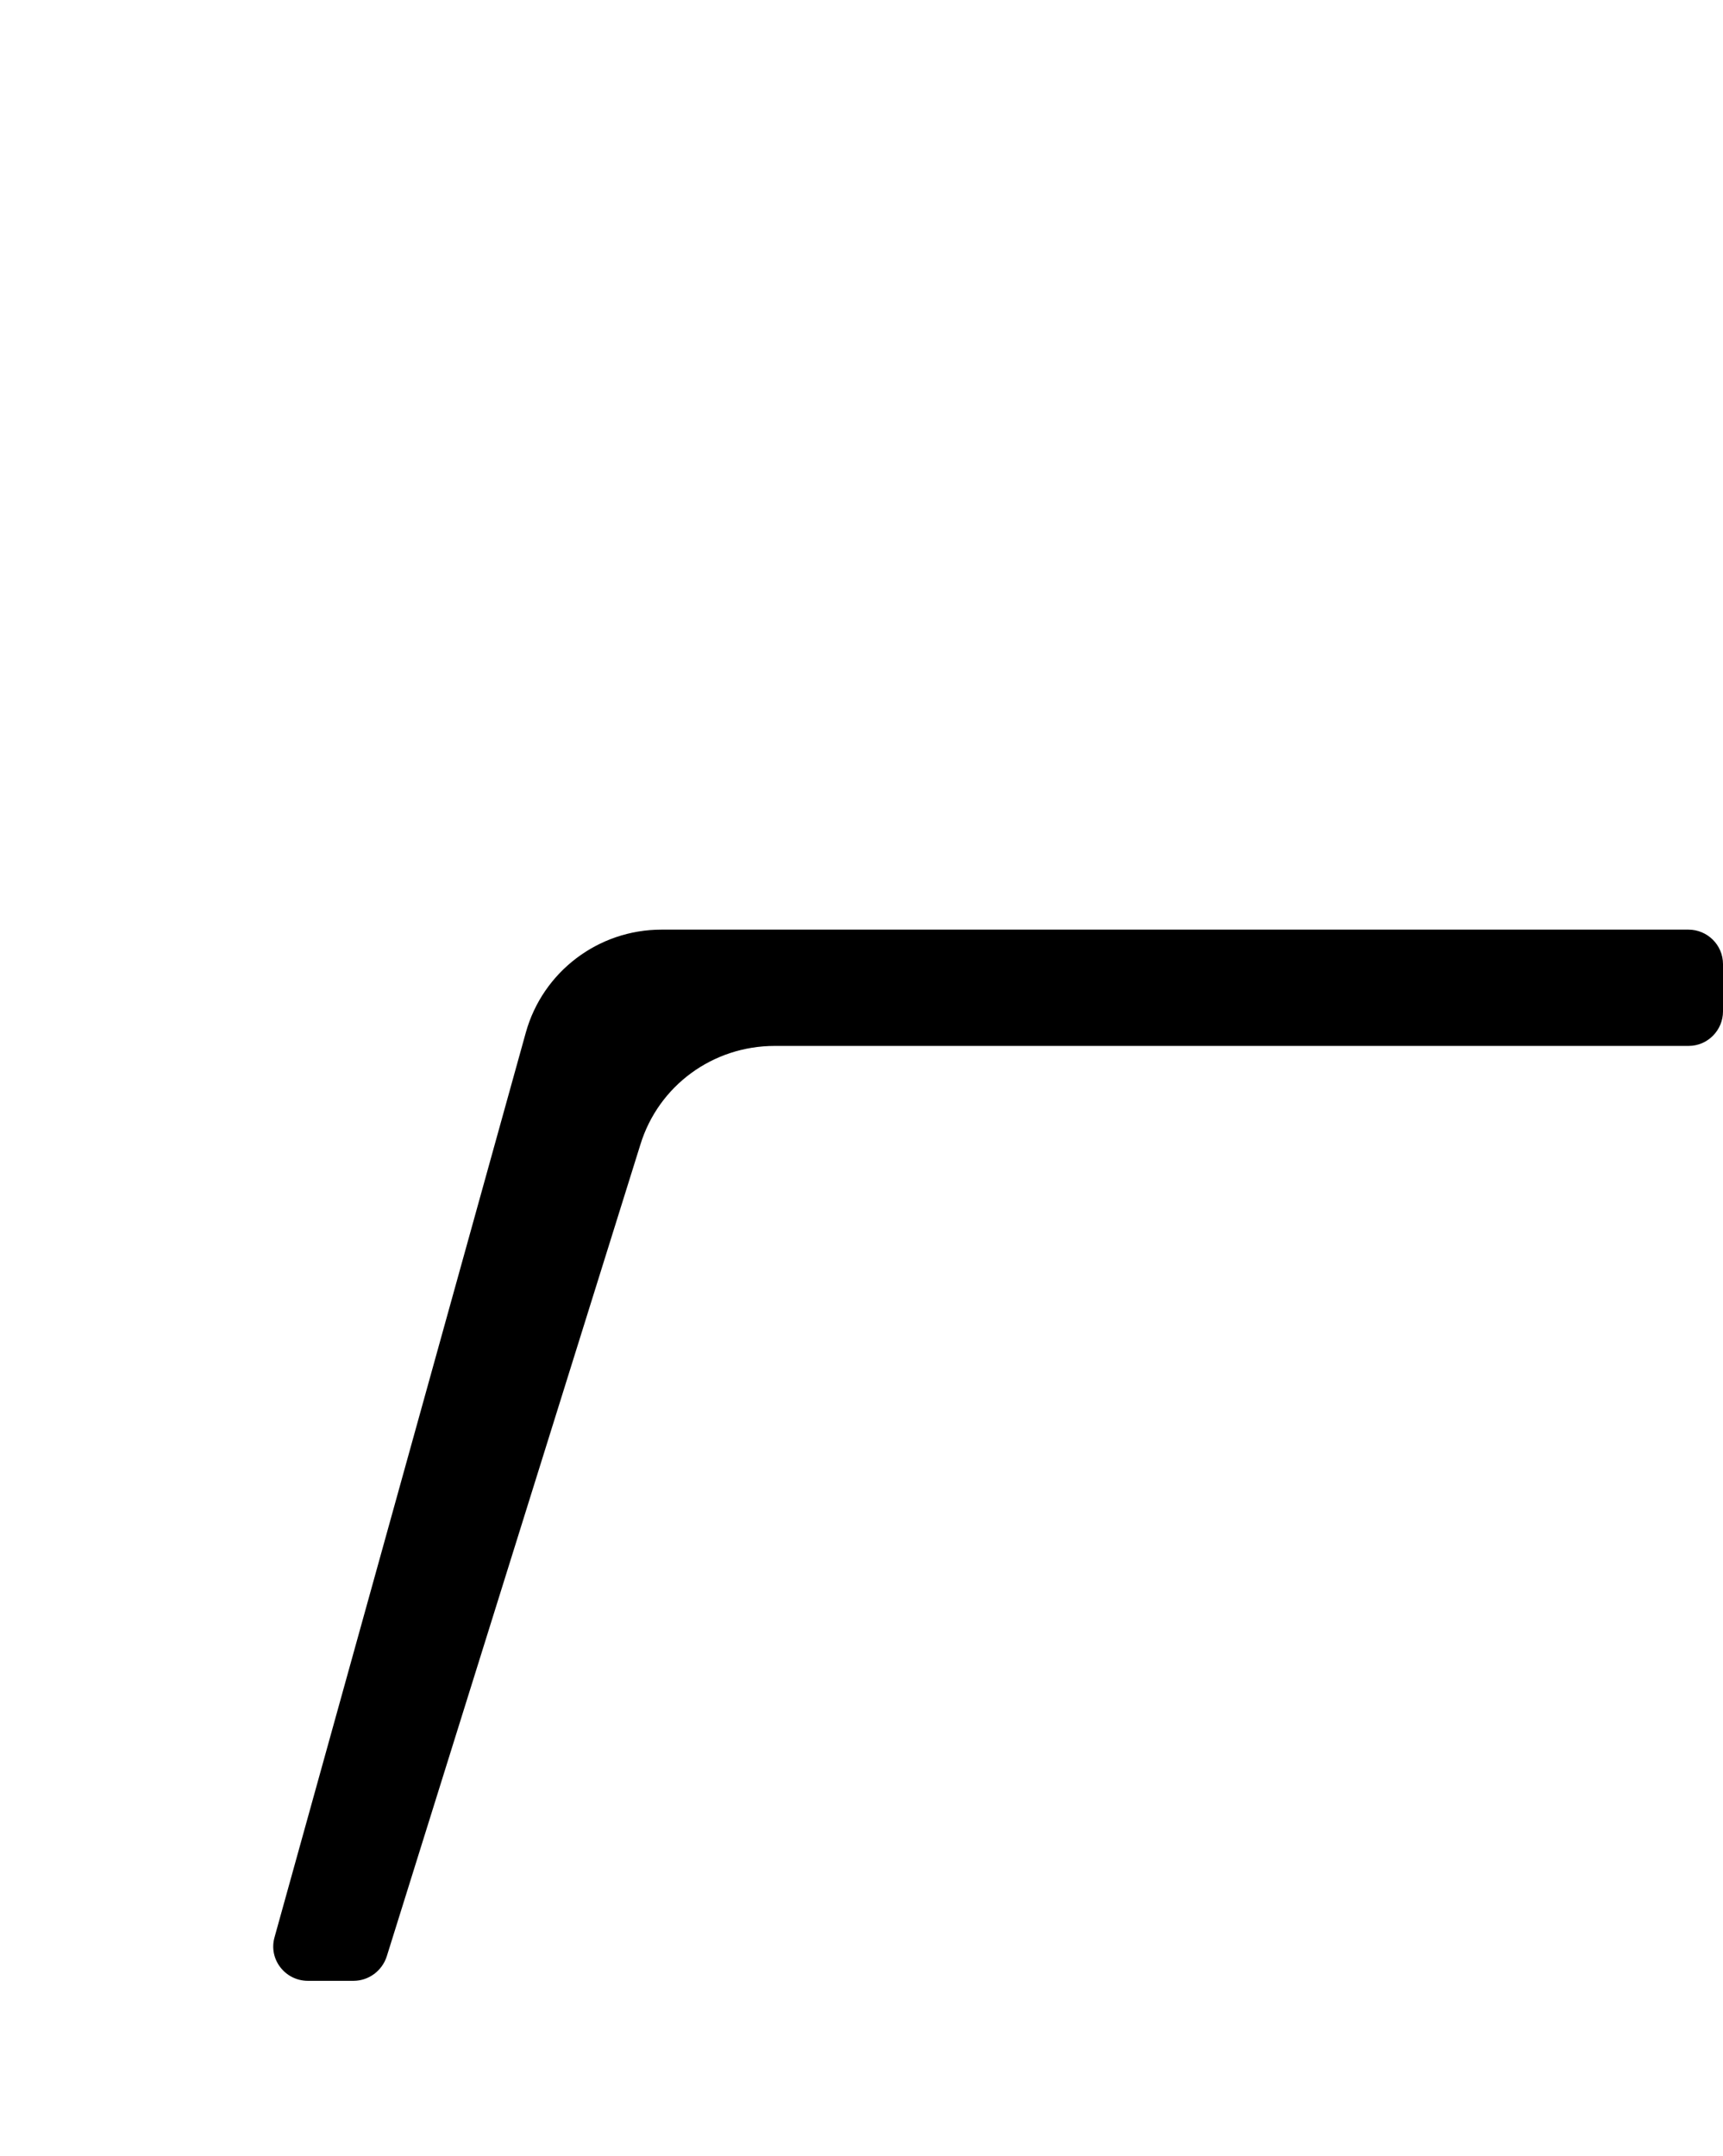
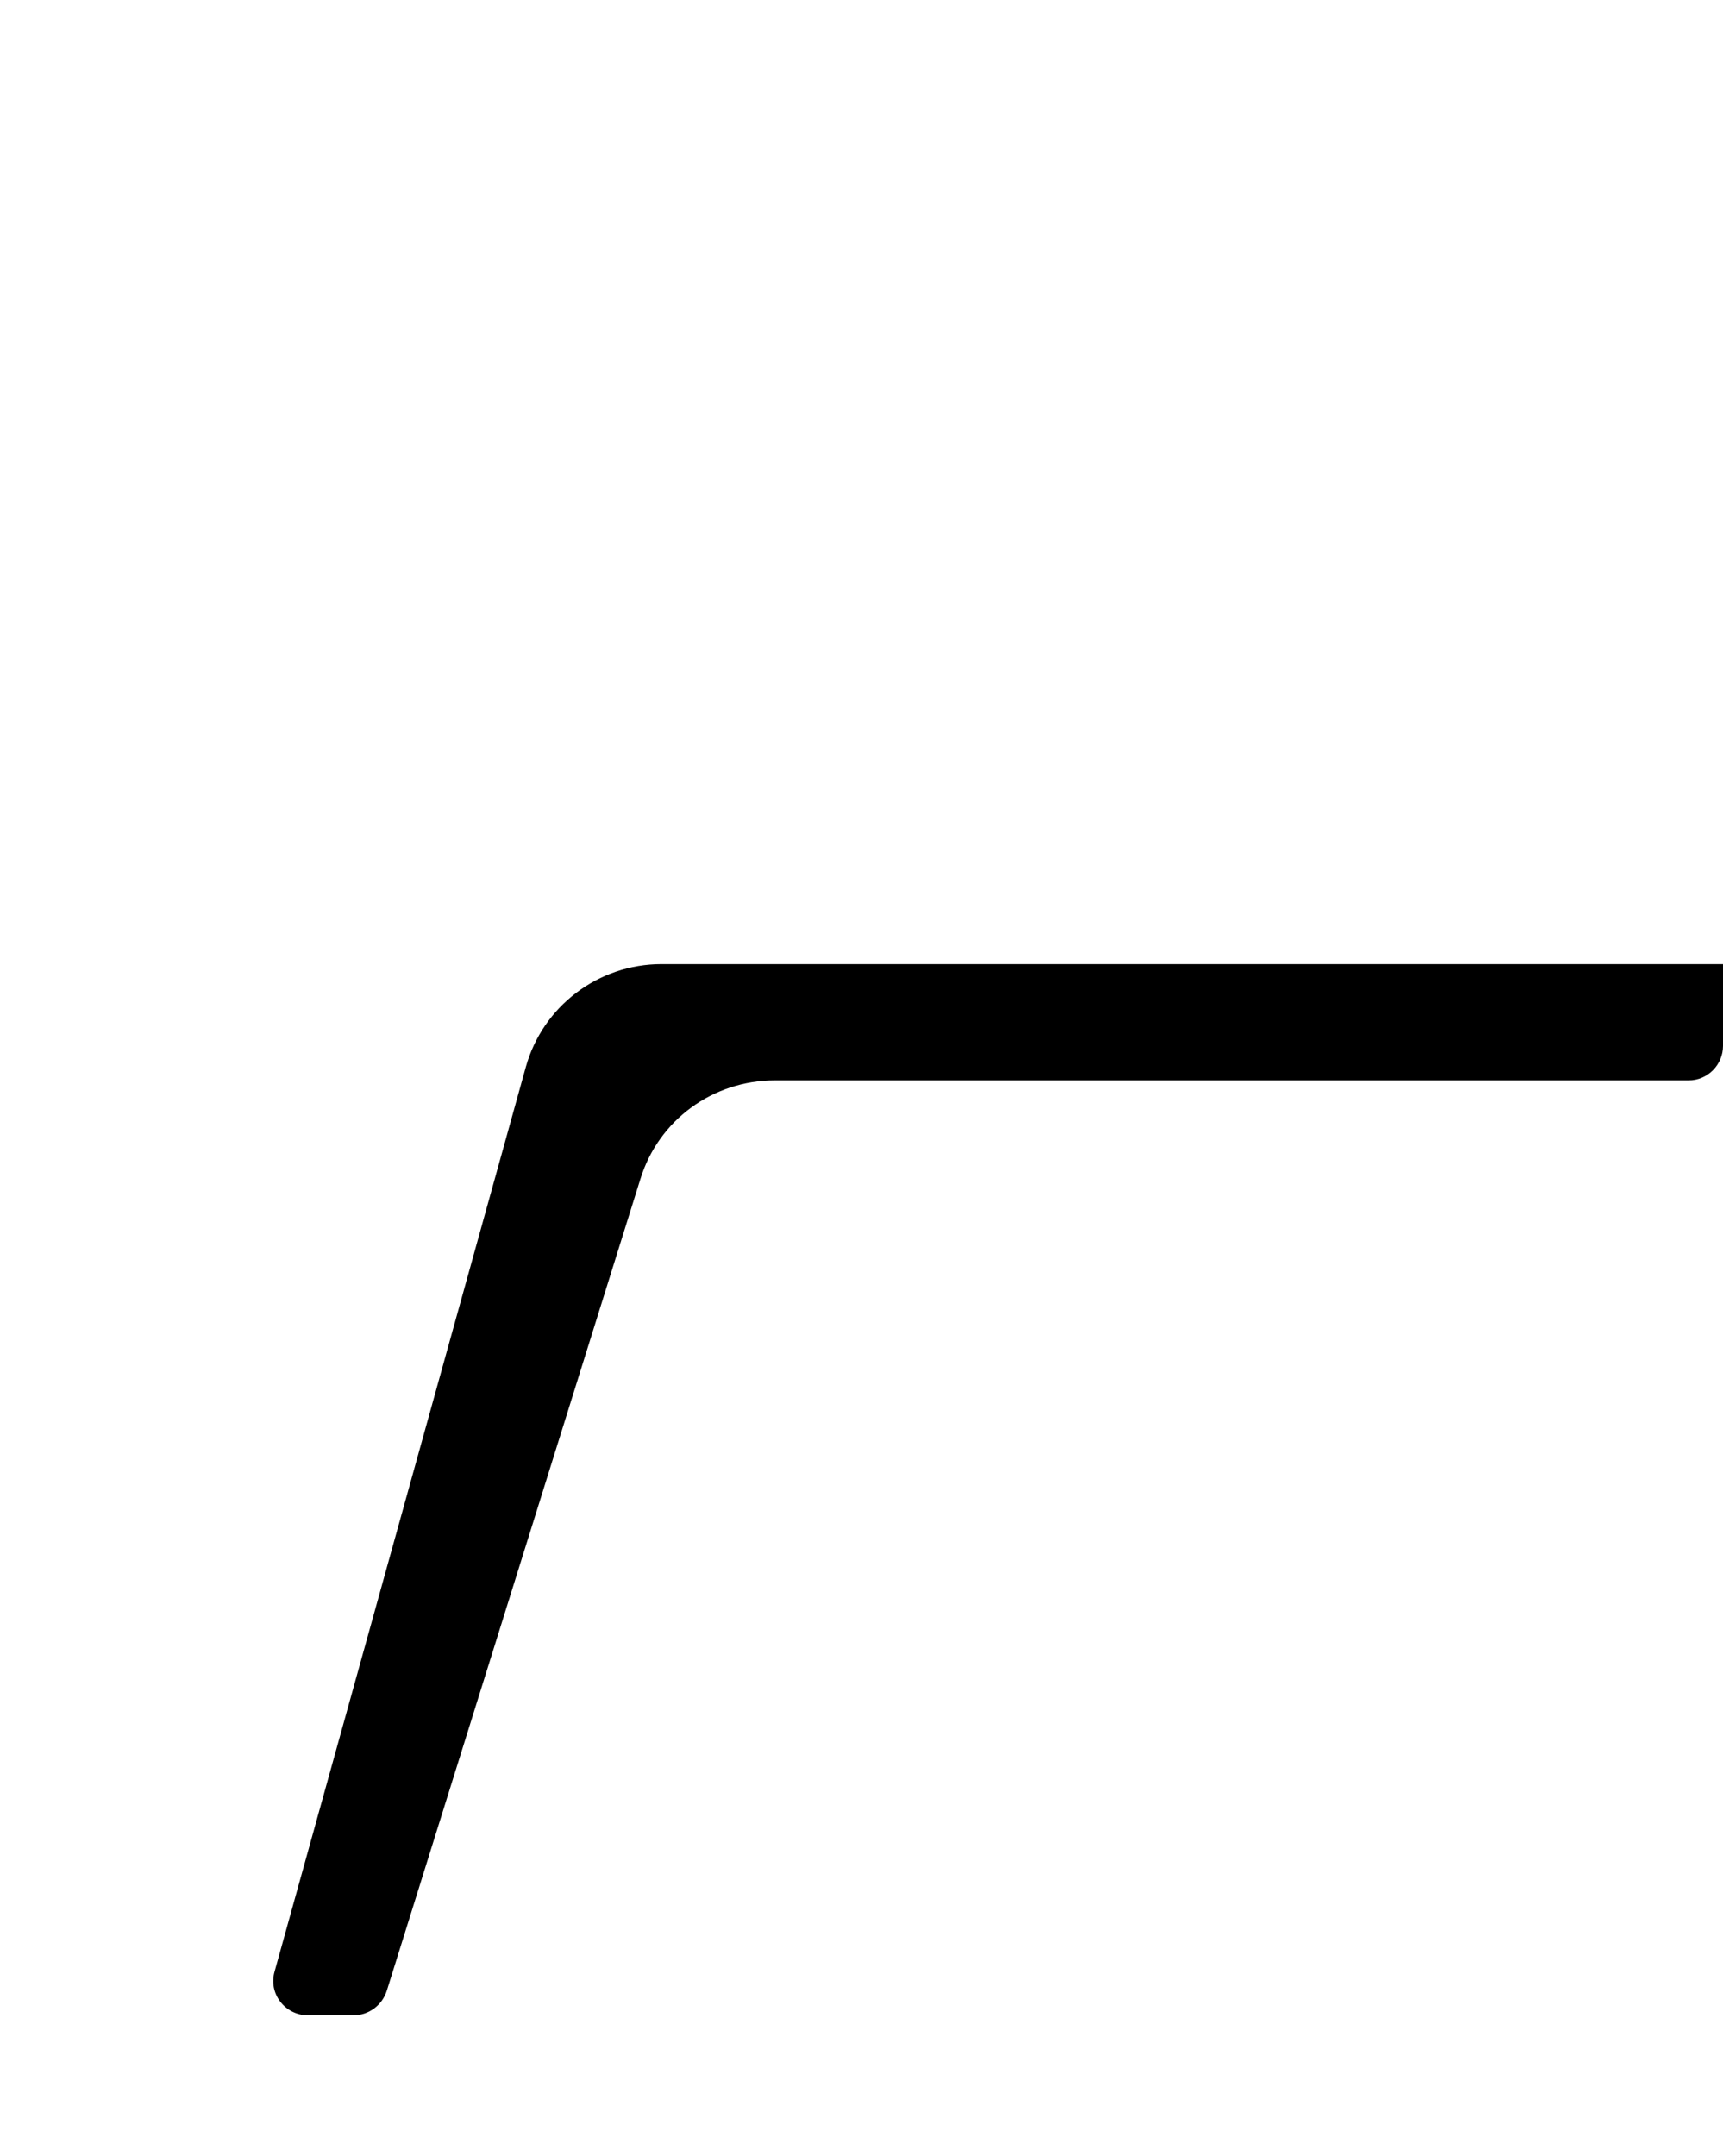
<svg xmlns="http://www.w3.org/2000/svg" id="Ebene_2" data-name="Ebene 2" viewBox="0 0 29.49 36.9">
-   <path d="M29.49,17.31v-.81c0-.33-.27-.59-.59-.59H11.32c-1.08,0-2.03.72-2.32,1.76l-4.3,15.48c-.11.38.18.75.57.75h.78c.26,0,.49-.17.57-.42l4.34-13.89c.31-1.01,1.24-1.69,2.3-1.69h15.64c.33,0,.59-.27.59-.59Z" />
+   <path d="M29.49,17.31v-.81H11.32c-1.08,0-2.03.72-2.32,1.76l-4.3,15.48c-.11.38.18.75.57.75h.78c.26,0,.49-.17.57-.42l4.34-13.89c.31-1.01,1.24-1.69,2.3-1.69h15.64c.33,0,.59-.27.59-.59Z" />
</svg>